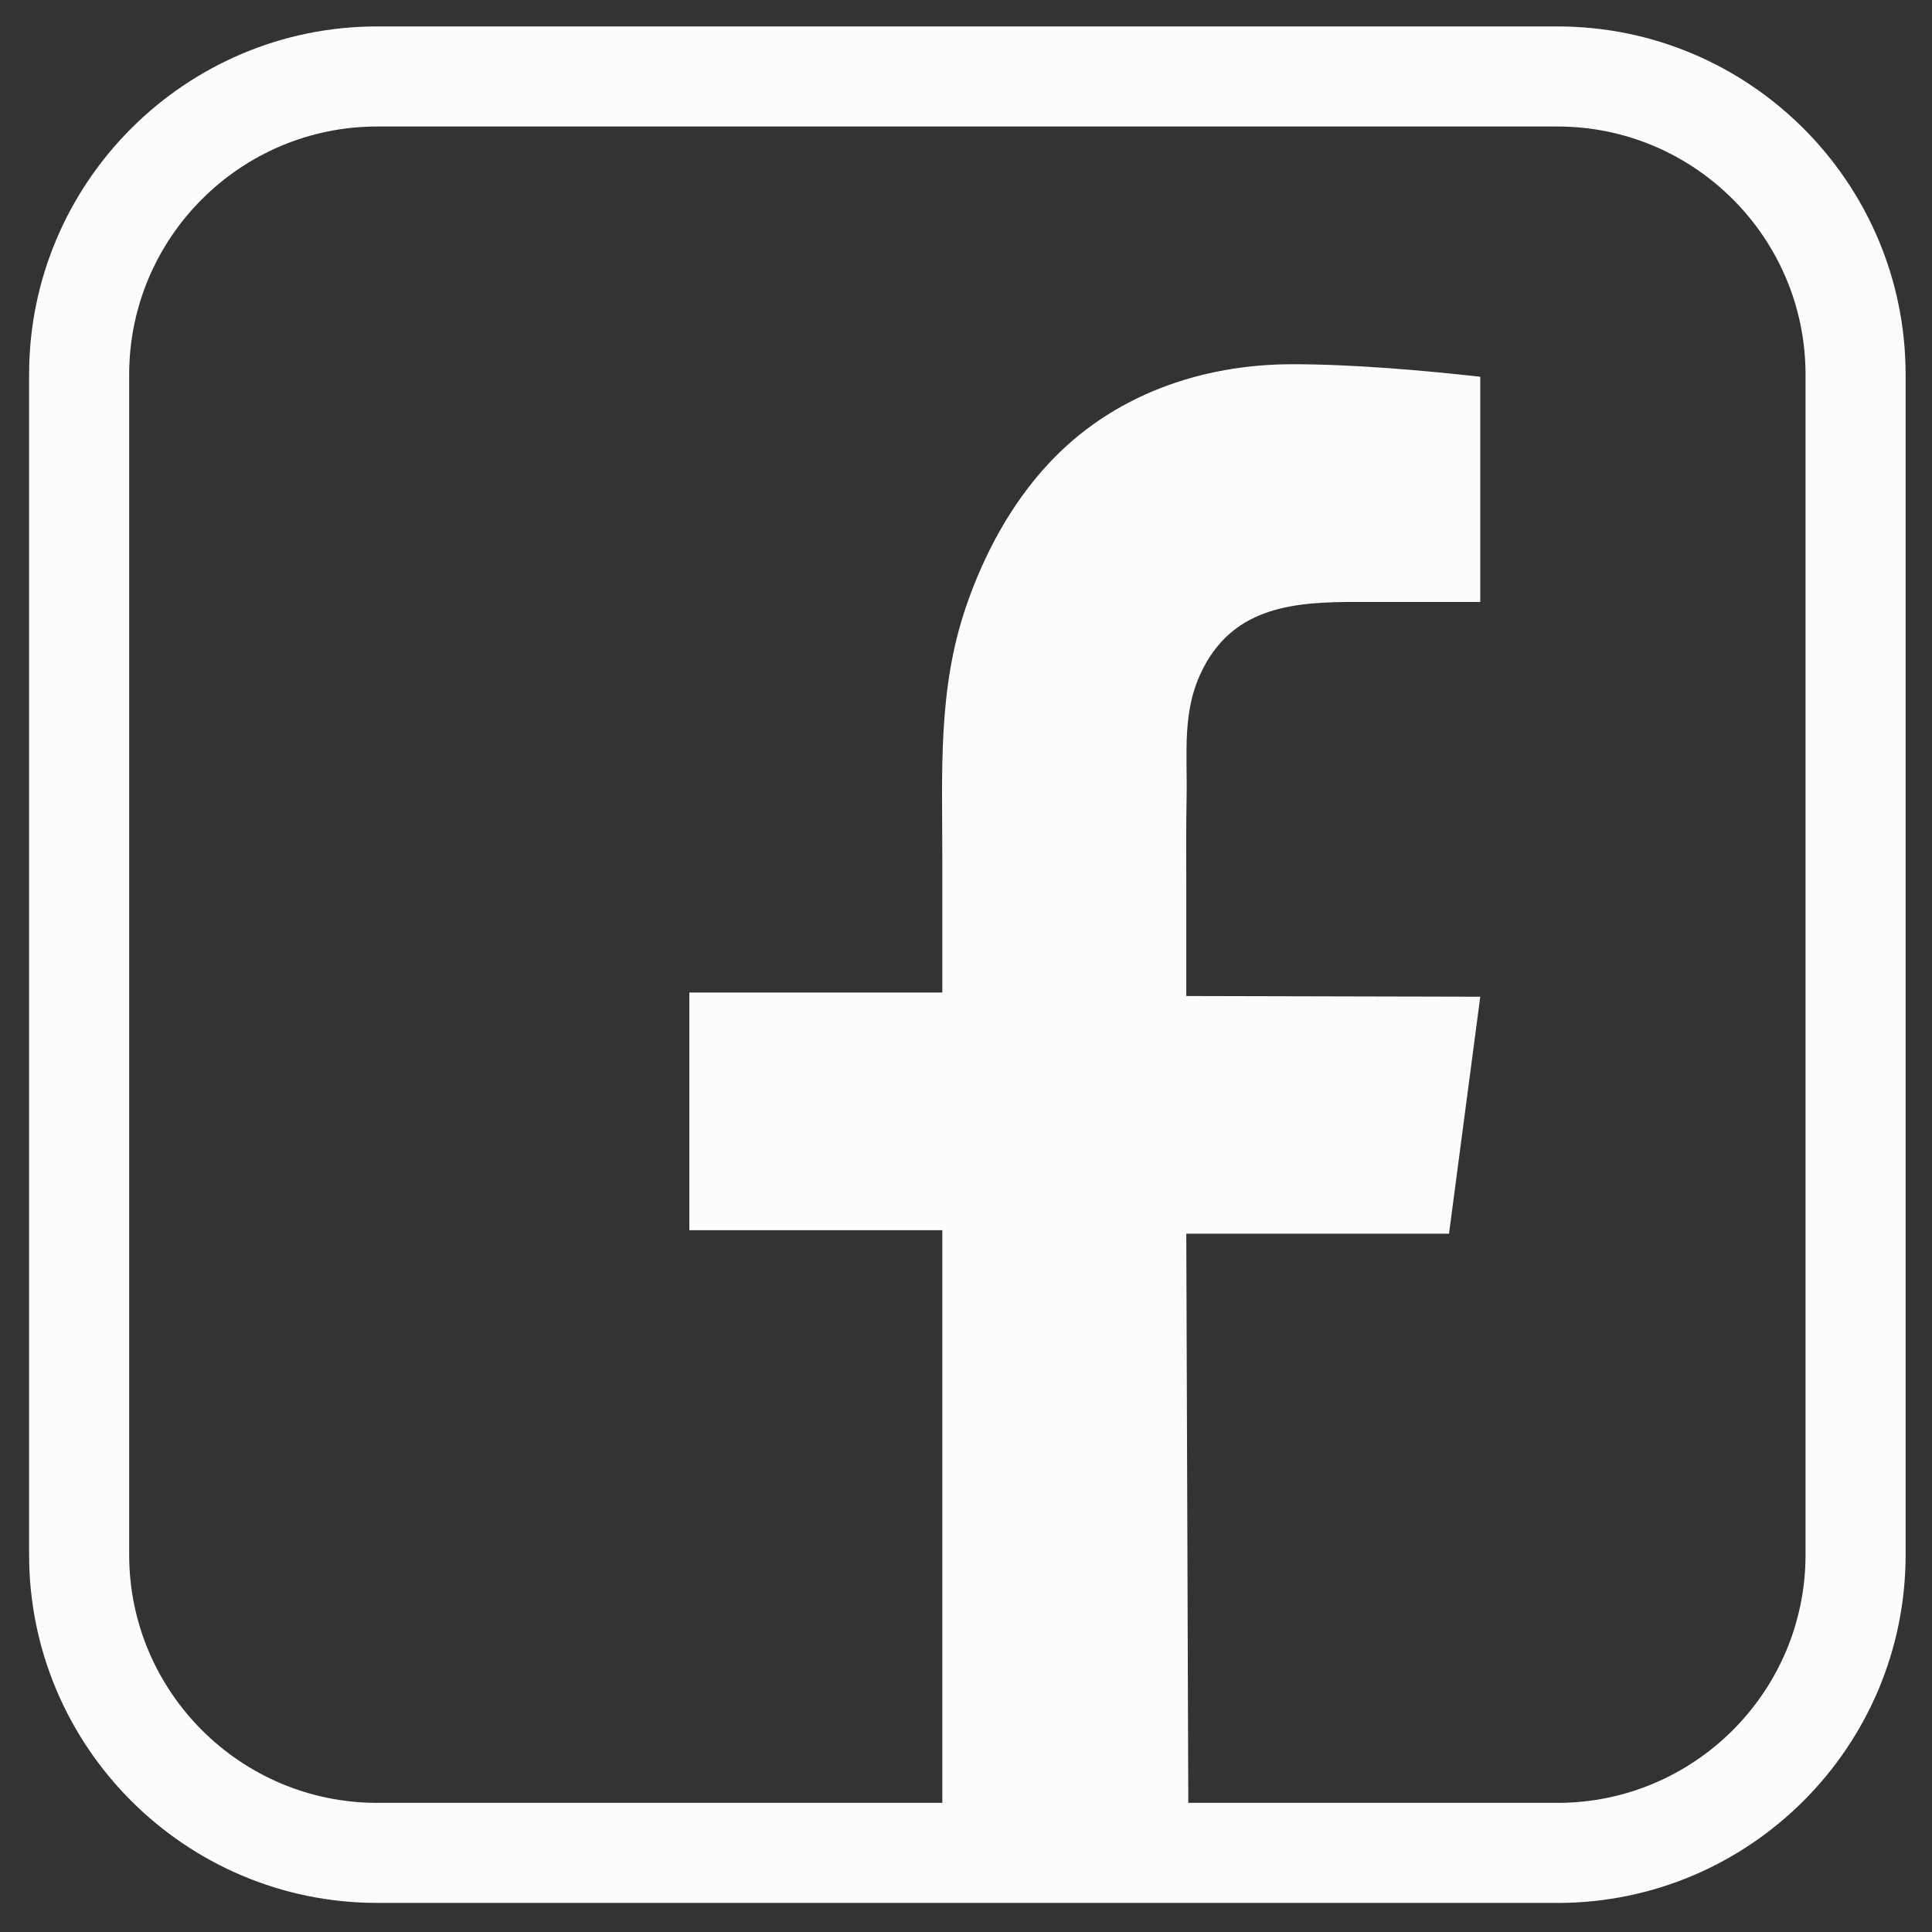
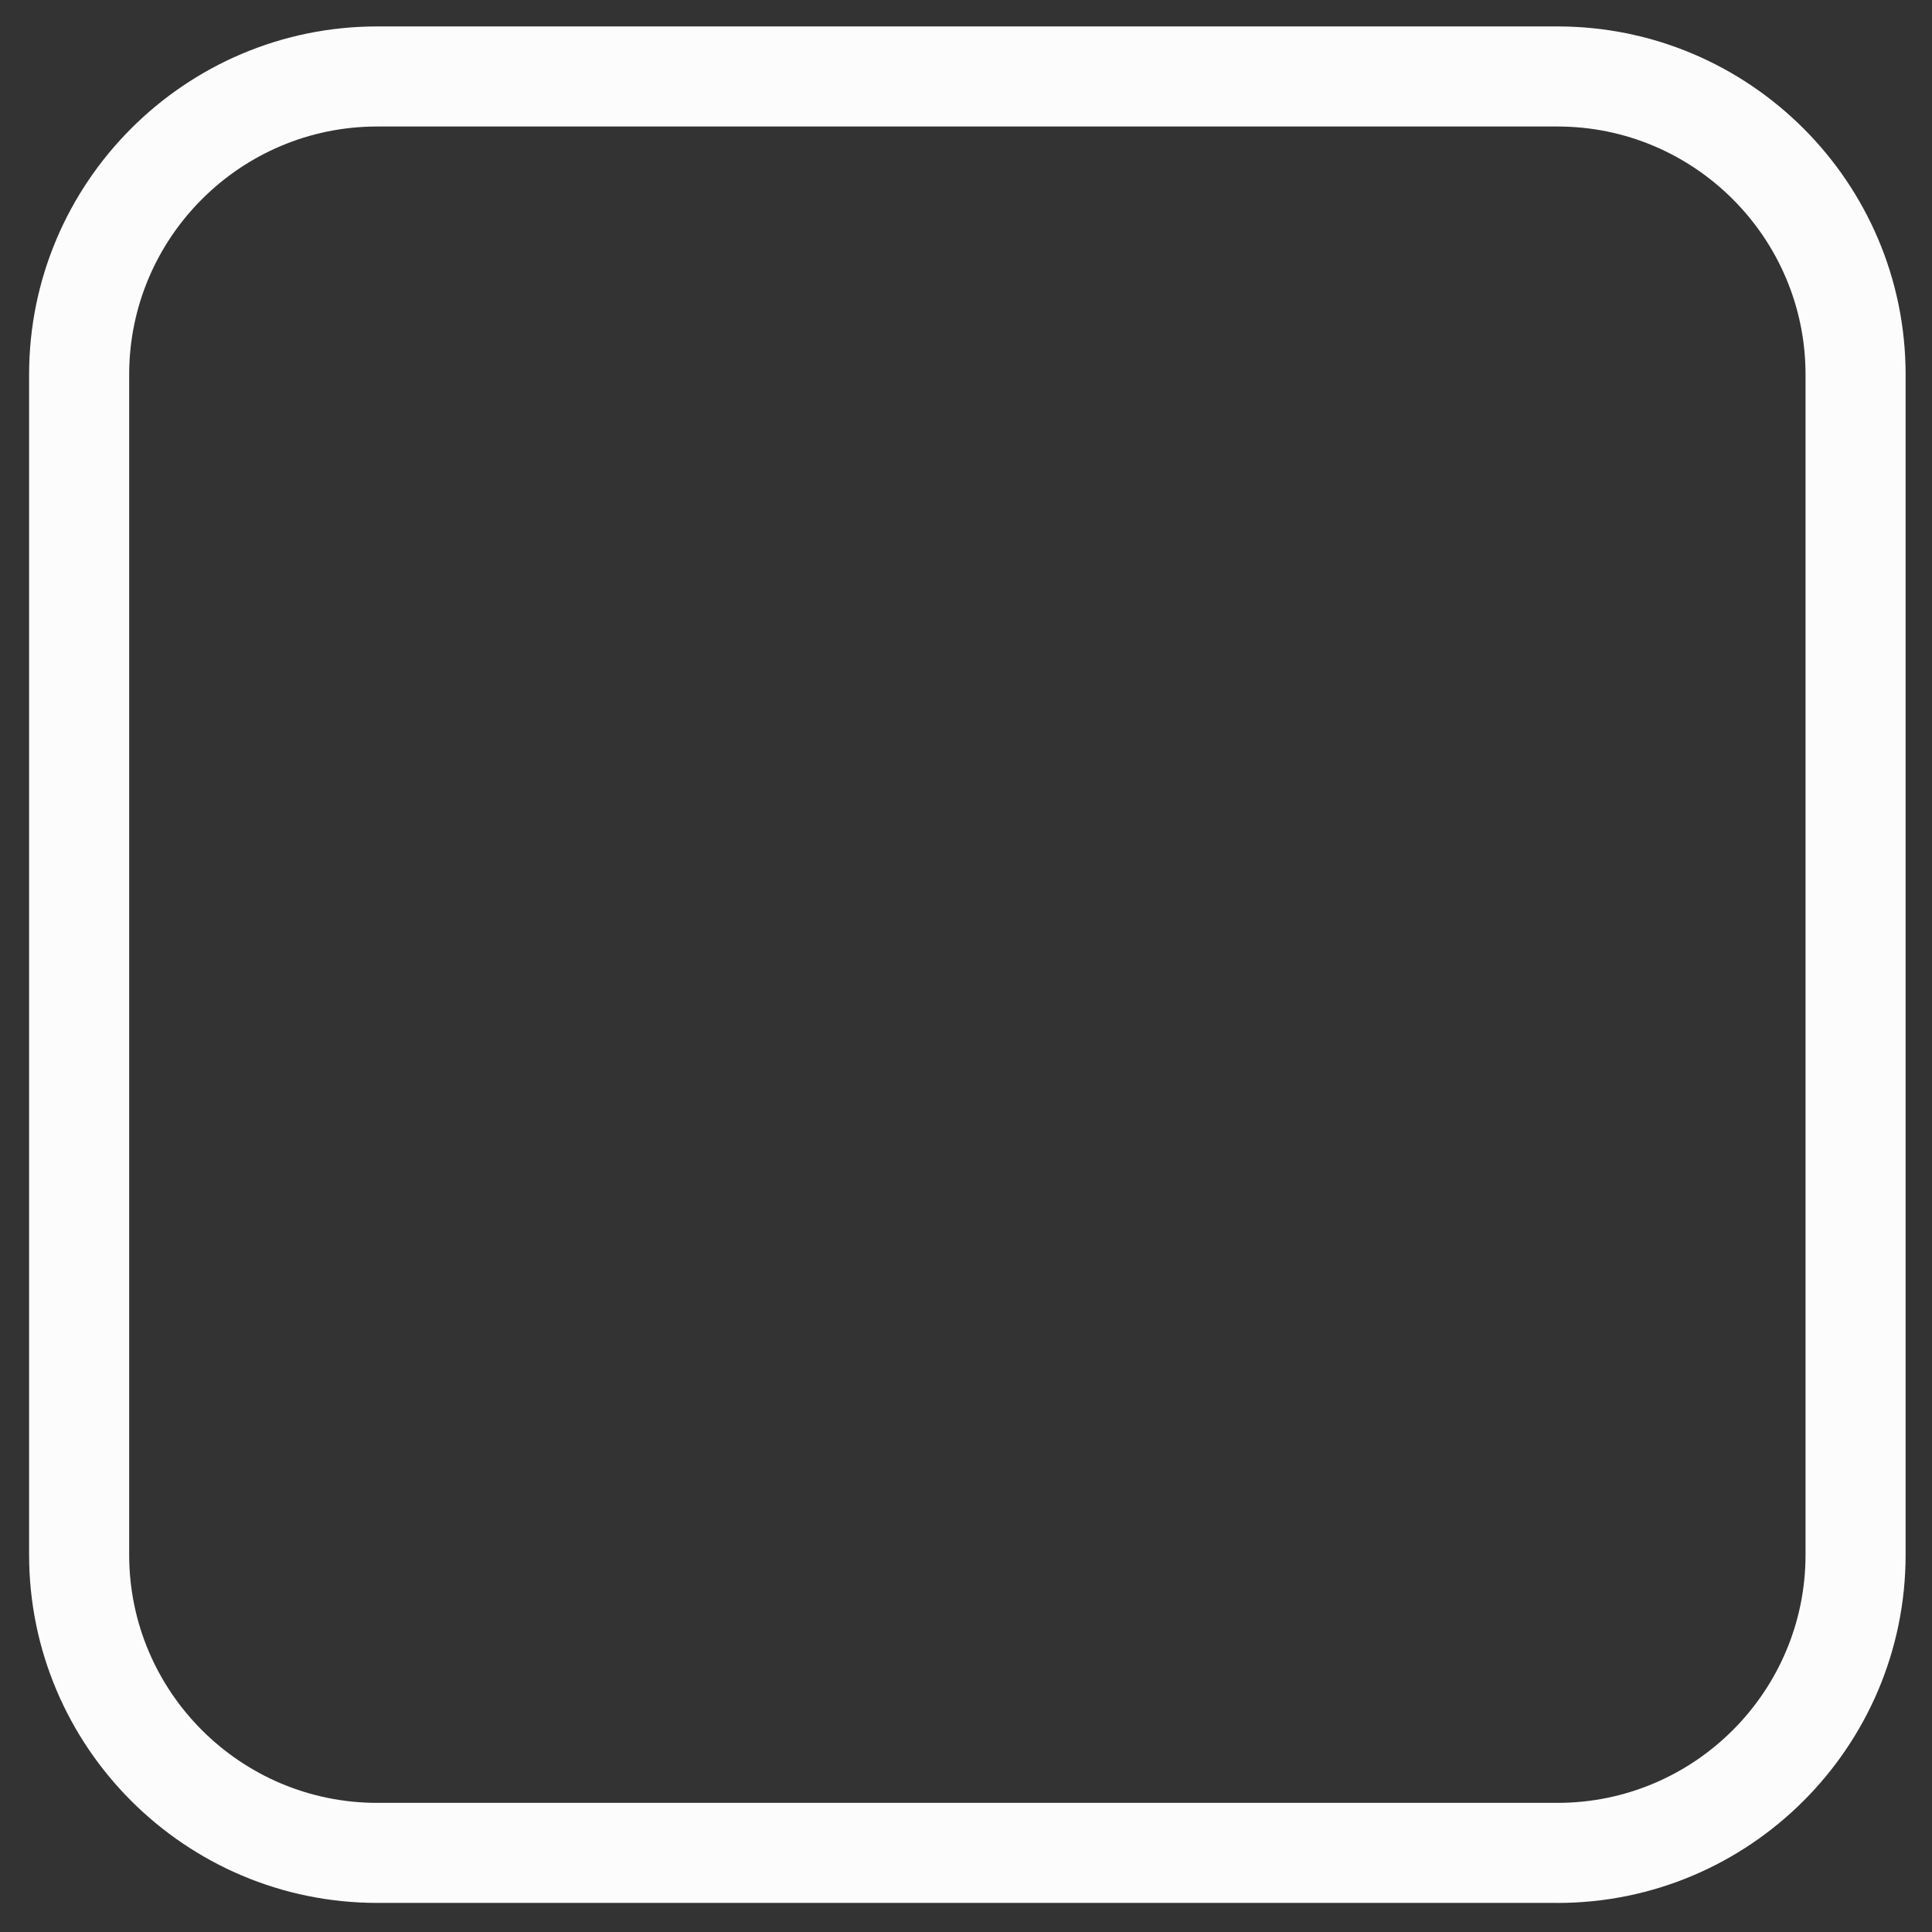
<svg xmlns="http://www.w3.org/2000/svg" id="Layer_1" data-name="Layer 1" viewBox="0 0 500 500">
  <rect x="0" y="0" width="500" height="500" fill="#333333" stroke="none" />
  <defs>
    <style>      .cls-1 {        fill: #fcfcfc;        stroke-width: 0px;      }    </style>
  </defs>
  <path class="cls-1" d="M403.07,492.47H97.62c-49.67,0-90.09-40.41-90.09-90.09V96.93C7.53,47.25,47.94,6.84,97.62,6.84h305.46c49.68,0,90.09,40.41,90.09,90.09v305.46c0,49.68-40.41,90.09-90.09,90.09ZM97.62,32.74c-35.39,0-64.19,28.79-64.19,64.19v305.46c0,35.39,28.79,64.19,64.19,64.19h305.46c35.39,0,64.19-28.79,64.19-64.19V96.93c0-35.39-28.79-64.19-64.19-64.19H97.62Z" />
-   <path class="cls-1" d="M243.87,473.05v-154.68h-65.47v-61.51s65.47,0,65.47,0v-34.83c0-22.25-1.19-43.58,6.11-64.95,4.64-13.59,11.6-26.57,21.42-37.13,16.39-17.62,39.34-25.69,63.12-25.69,15.78,0,34,1.62,48.57,3.24,0,0,0,58.28,0,58.28-10.62,0-21.23.01-31.85,0-16.05-.02-31.43,1.12-39.73,16.91-5.78,10.99-4.18,21.96-4.42,33.89-.15,7.45-.08,14.92-.08,22.38v28.81l76.08.18-8.09,61.33h-67.99l.54,153.78h-63.67Z" />
</svg>